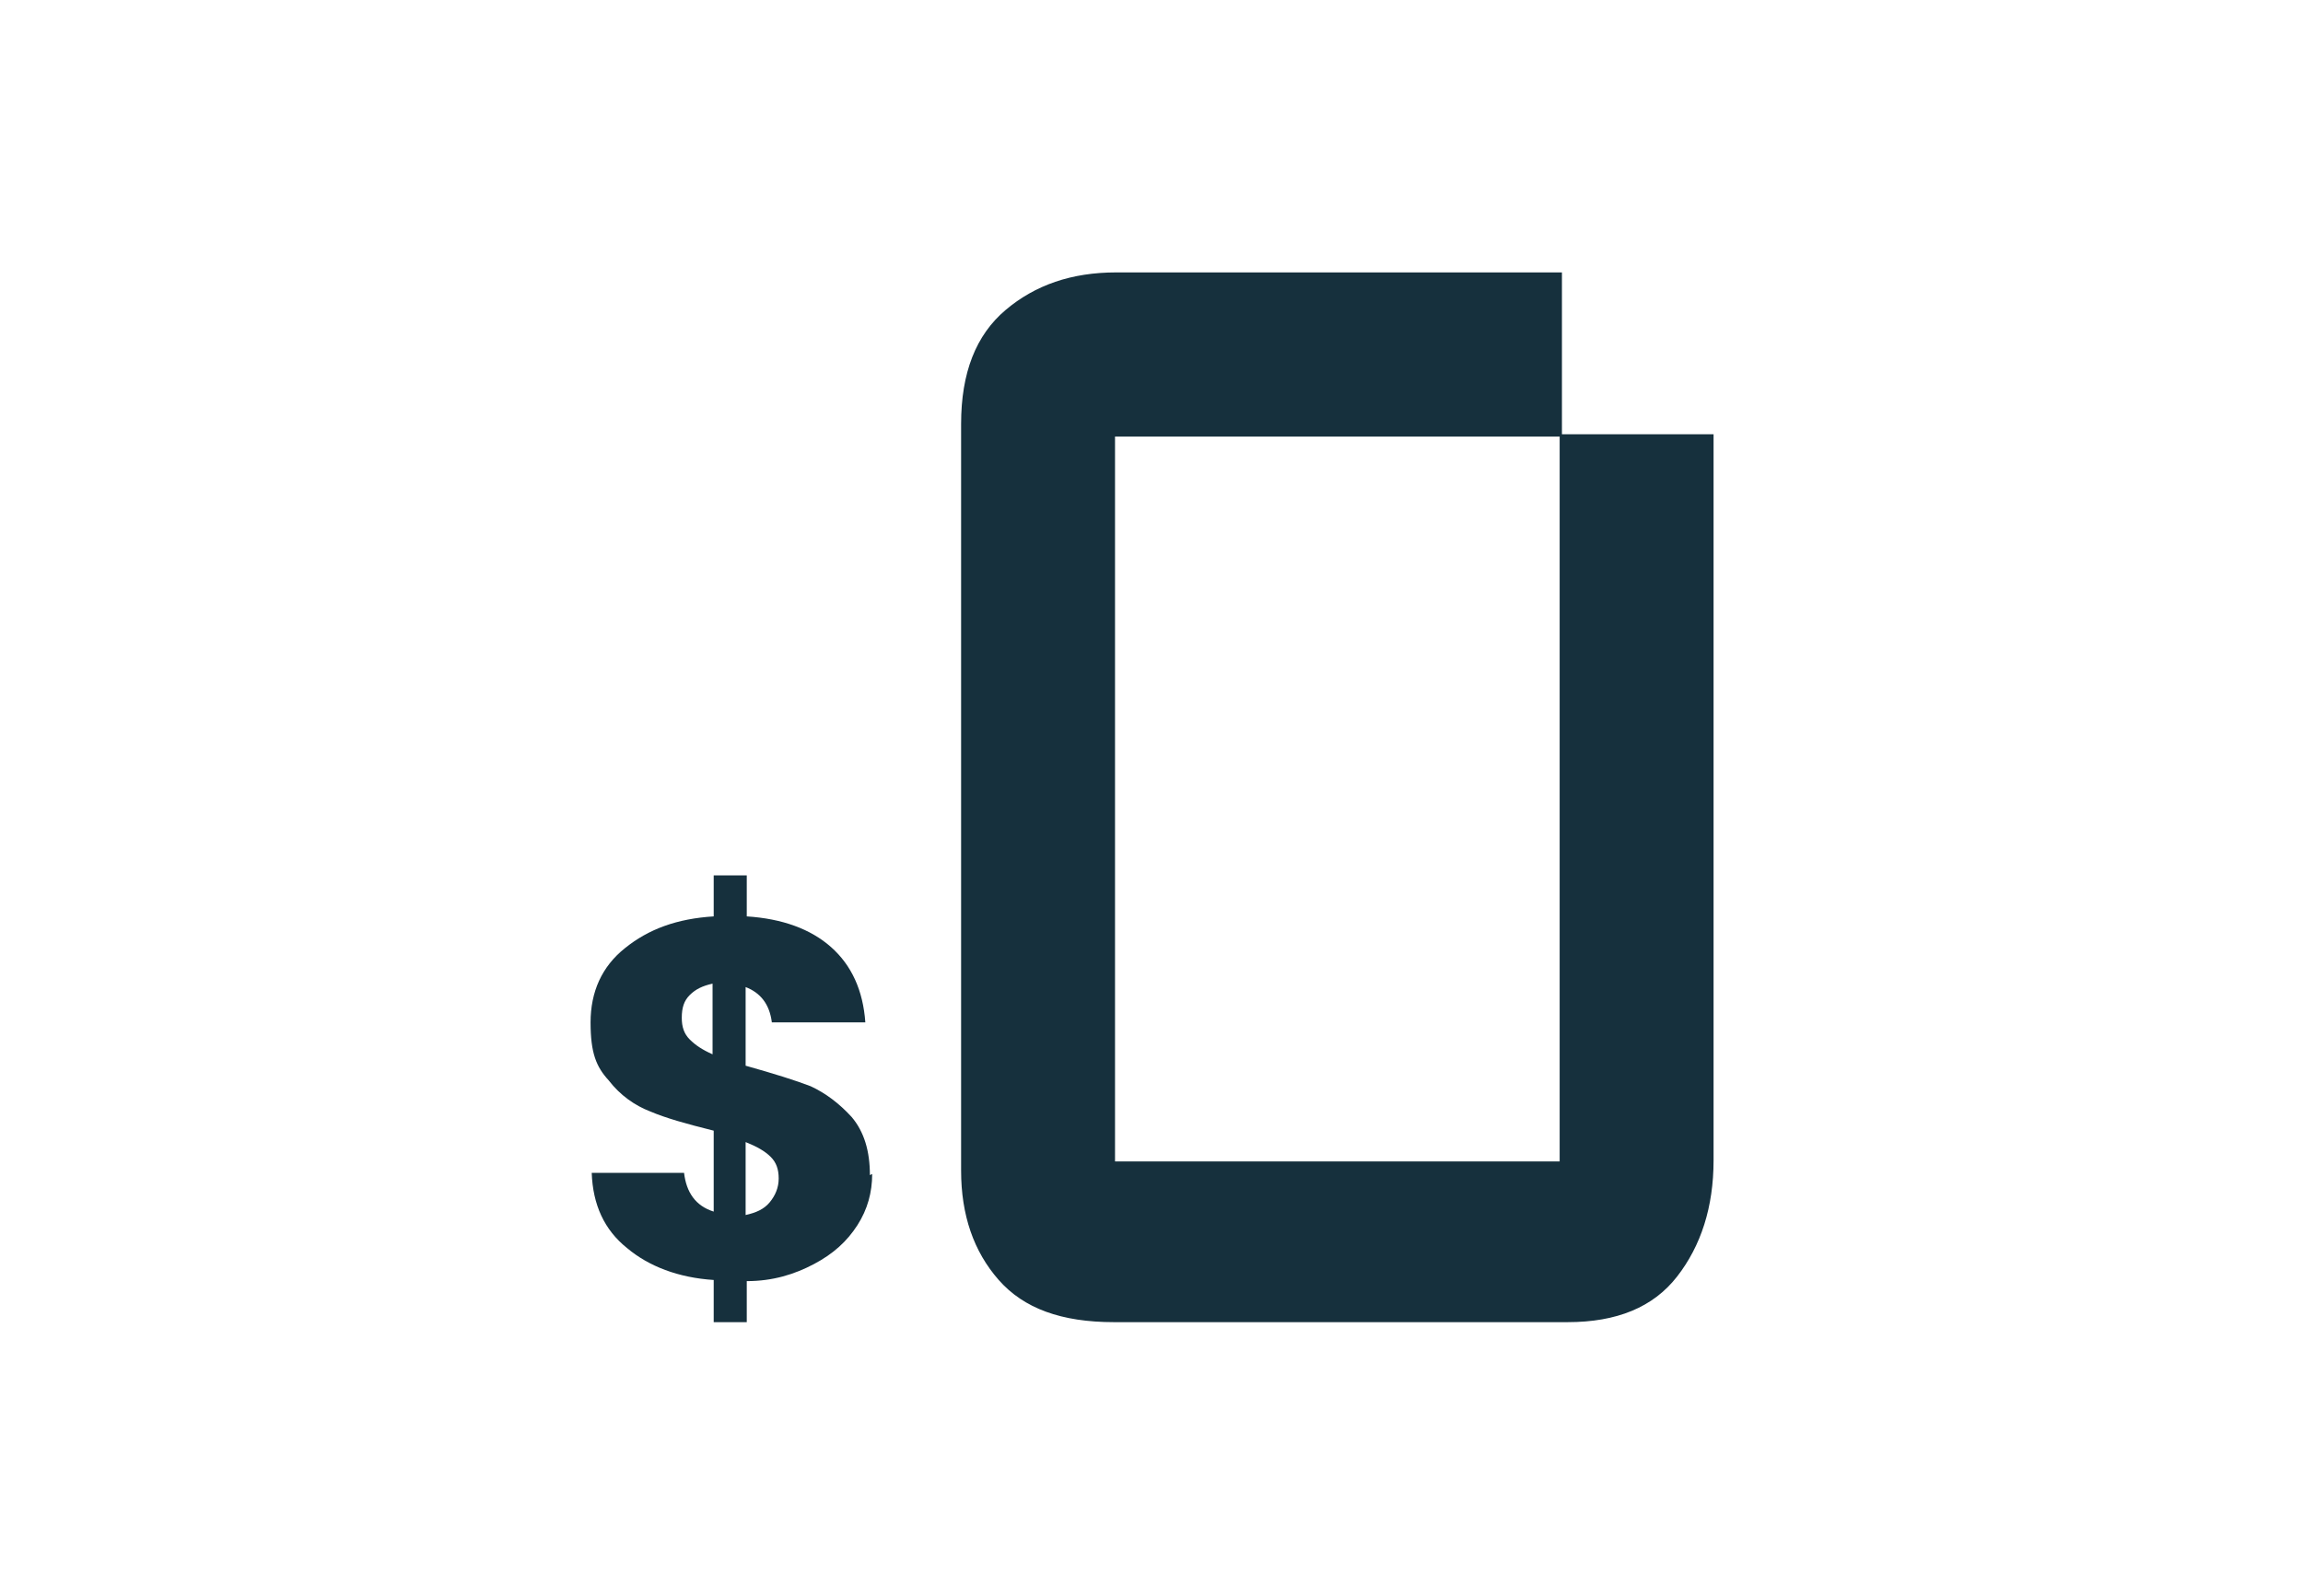
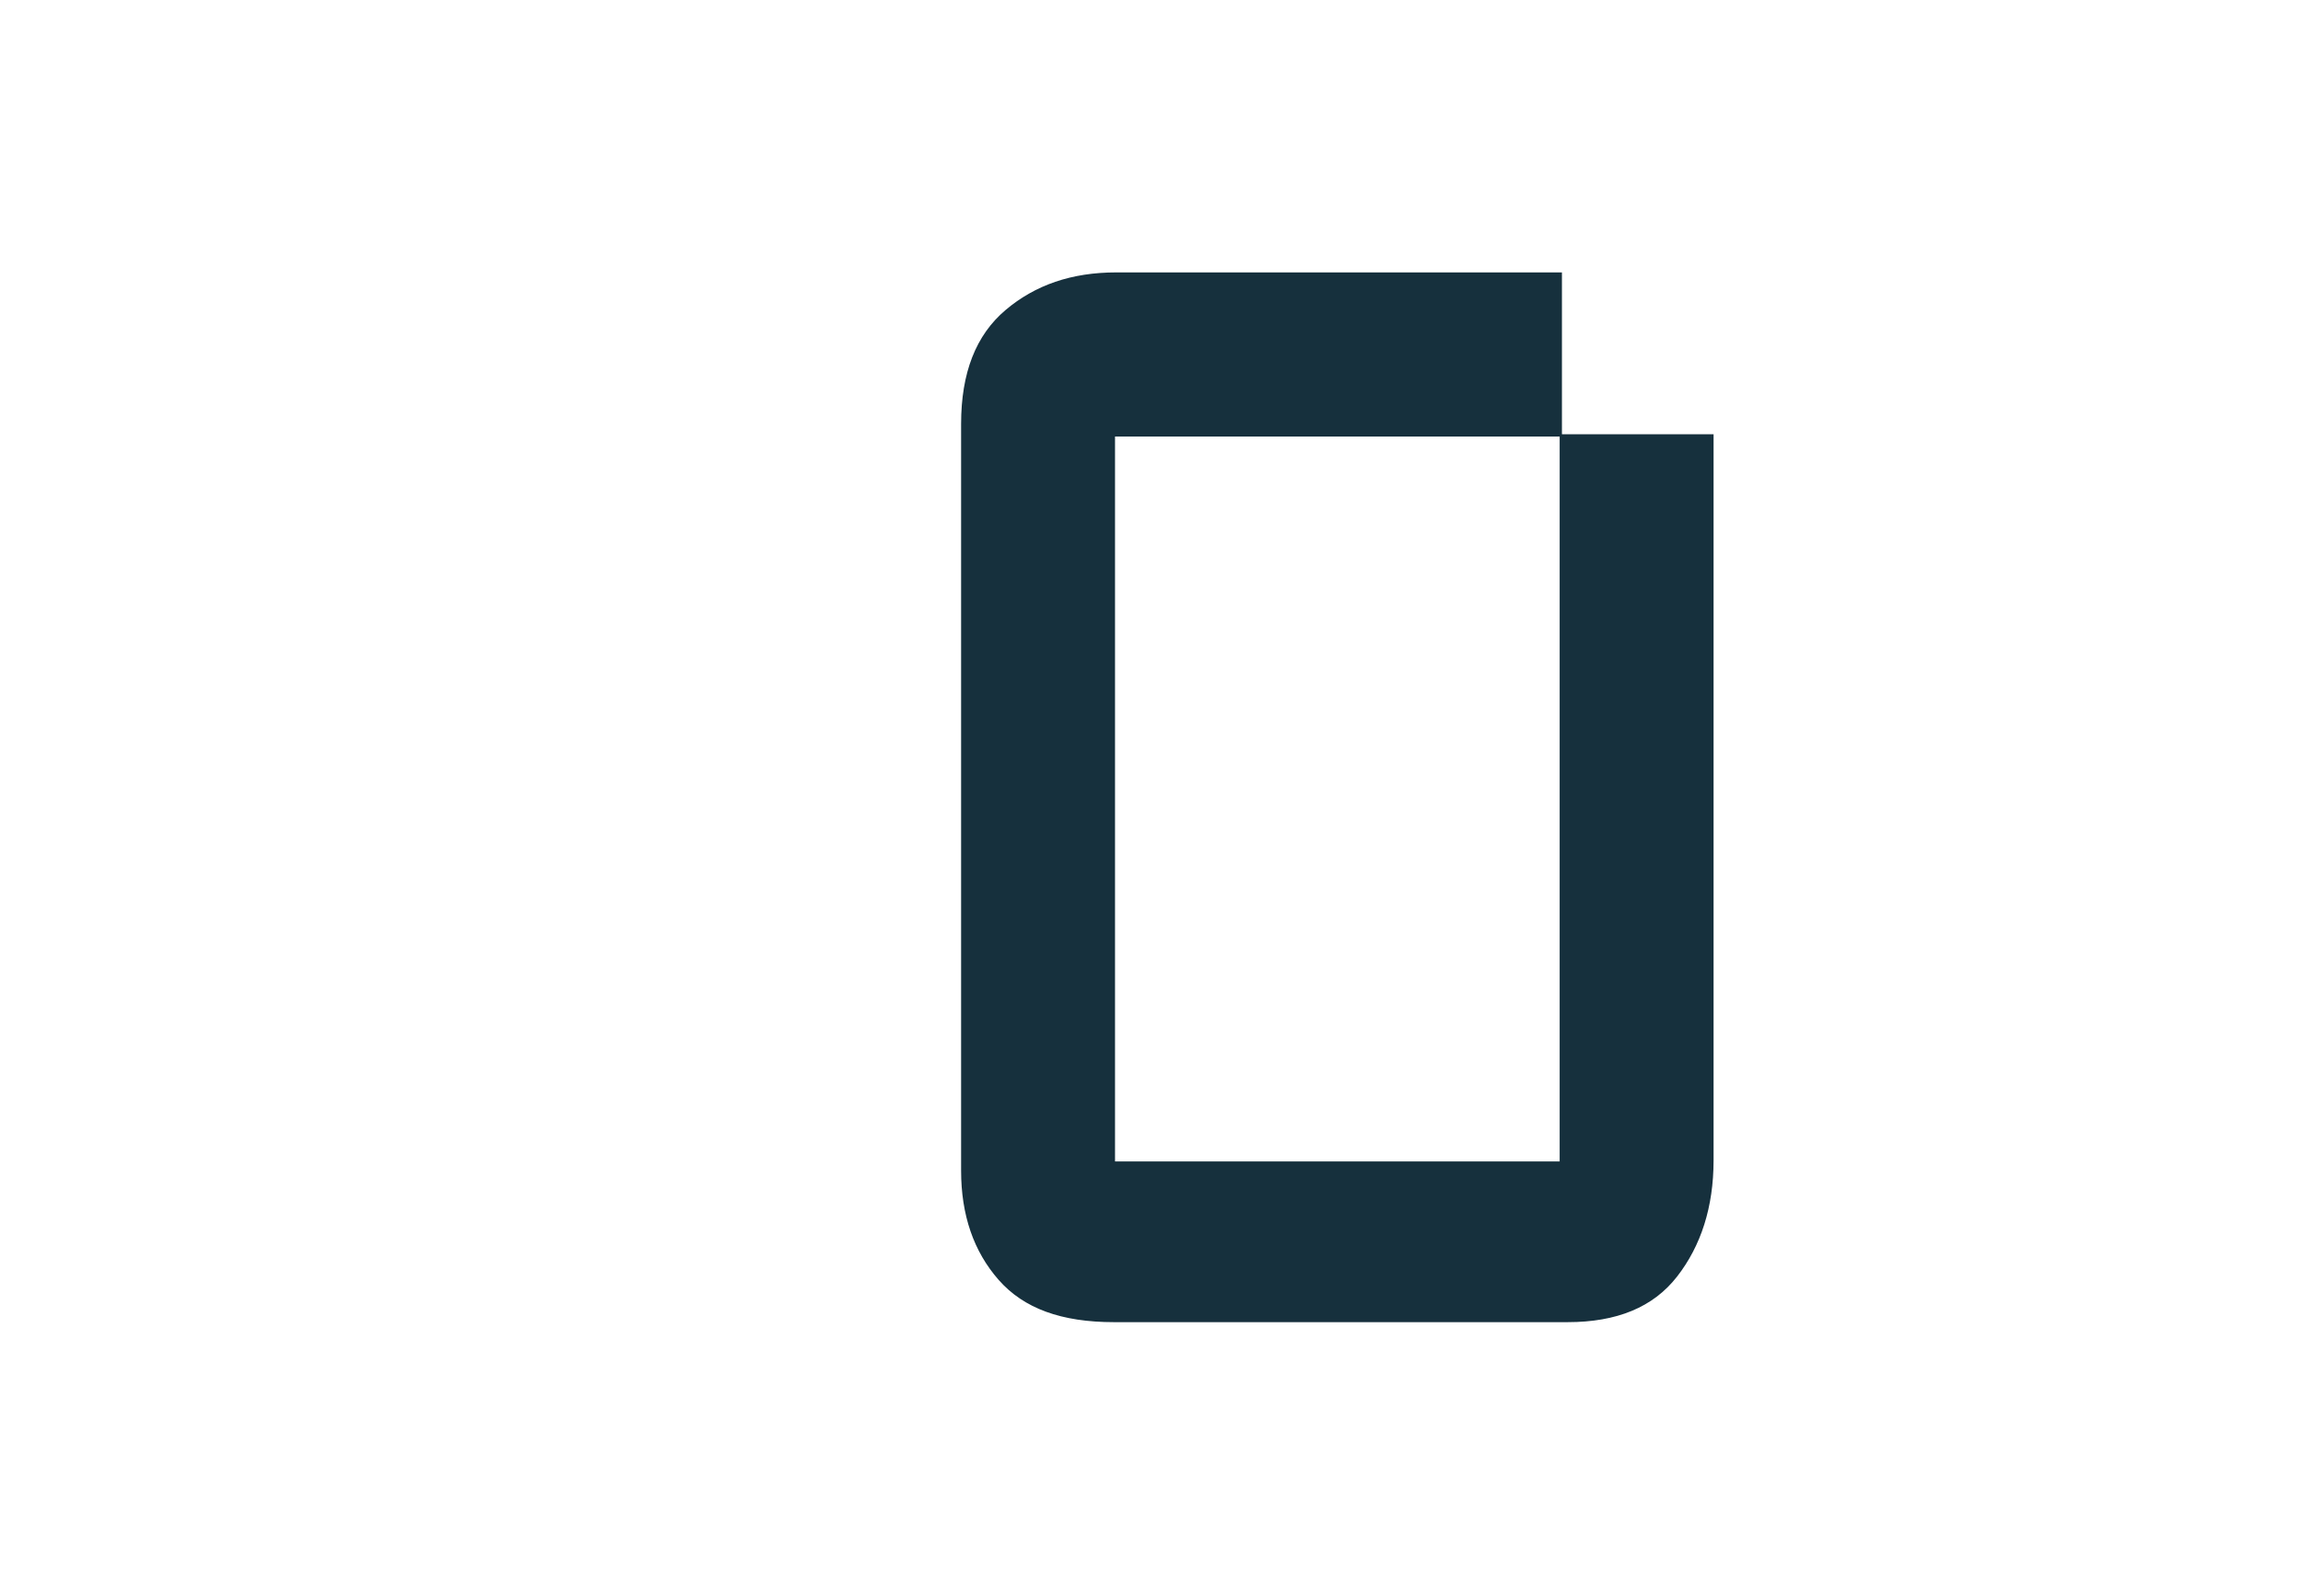
<svg xmlns="http://www.w3.org/2000/svg" id="Layer_1" version="1.1" viewBox="0 0 202 140">
  <defs>
    <style>
      .st0 {
        fill: #16303d;
      }
    </style>
  </defs>
  <path class="st0" d="M137,23.9v14.2h13.3v63.7c0,4.1-1.1,7.5-3.2,10.2-2.1,2.7-5.3,4-9.6,4h-39.8c-4.6,0-7.9-1.2-10.1-3.7-2.2-2.5-3.3-5.7-3.3-9.6V37.2c0-4.5,1.3-7.8,3.9-10,2.6-2.2,5.8-3.3,9.7-3.3h39.2,0ZM136.8,38.3h-39v63.6h39v-63.6Z" />
-   <path class="st0" d="M65.4,106.5v-6.3c1,.4,1.7.8,2.2,1.3.5.5.7,1.1.7,1.9s-.3,1.5-.8,2.1c-.5.6-1.2.9-2.1,1.1M59.8,89.3c0-.9.2-1.5.7-2,.5-.5,1.1-.8,2-1v6.2c-.9-.4-1.5-.8-2-1.3-.5-.5-.7-1.1-.7-1.9M76.3,103.1c0-2.1-.5-3.8-1.6-5.1-1.1-1.2-2.3-2.1-3.6-2.7-1.3-.5-3.2-1.1-5.7-1.8v-6.9c1.3.5,2.1,1.5,2.3,3.1h8.2c-.2-2.8-1.2-5-3-6.6-1.8-1.6-4.3-2.5-7.4-2.7v-3.6h-2.9v3.6c-3.2.2-5.7,1.1-7.8,2.8-2,1.6-3,3.8-3,6.5s.5,3.9,1.6,5.1c1,1.3,2.3,2.2,3.6,2.7,1.4.6,3.2,1.1,5.6,1.7v7.1c-1.6-.5-2.4-1.7-2.6-3.4h-8.1c.1,2.8,1.1,5,3.1,6.6,1.9,1.6,4.5,2.6,7.6,2.8v3.7h2.9v-3.6c2.3,0,4.2-.6,5.9-1.5,1.7-.9,2.9-2,3.8-3.4.9-1.4,1.3-2.9,1.3-4.5" />
</svg>